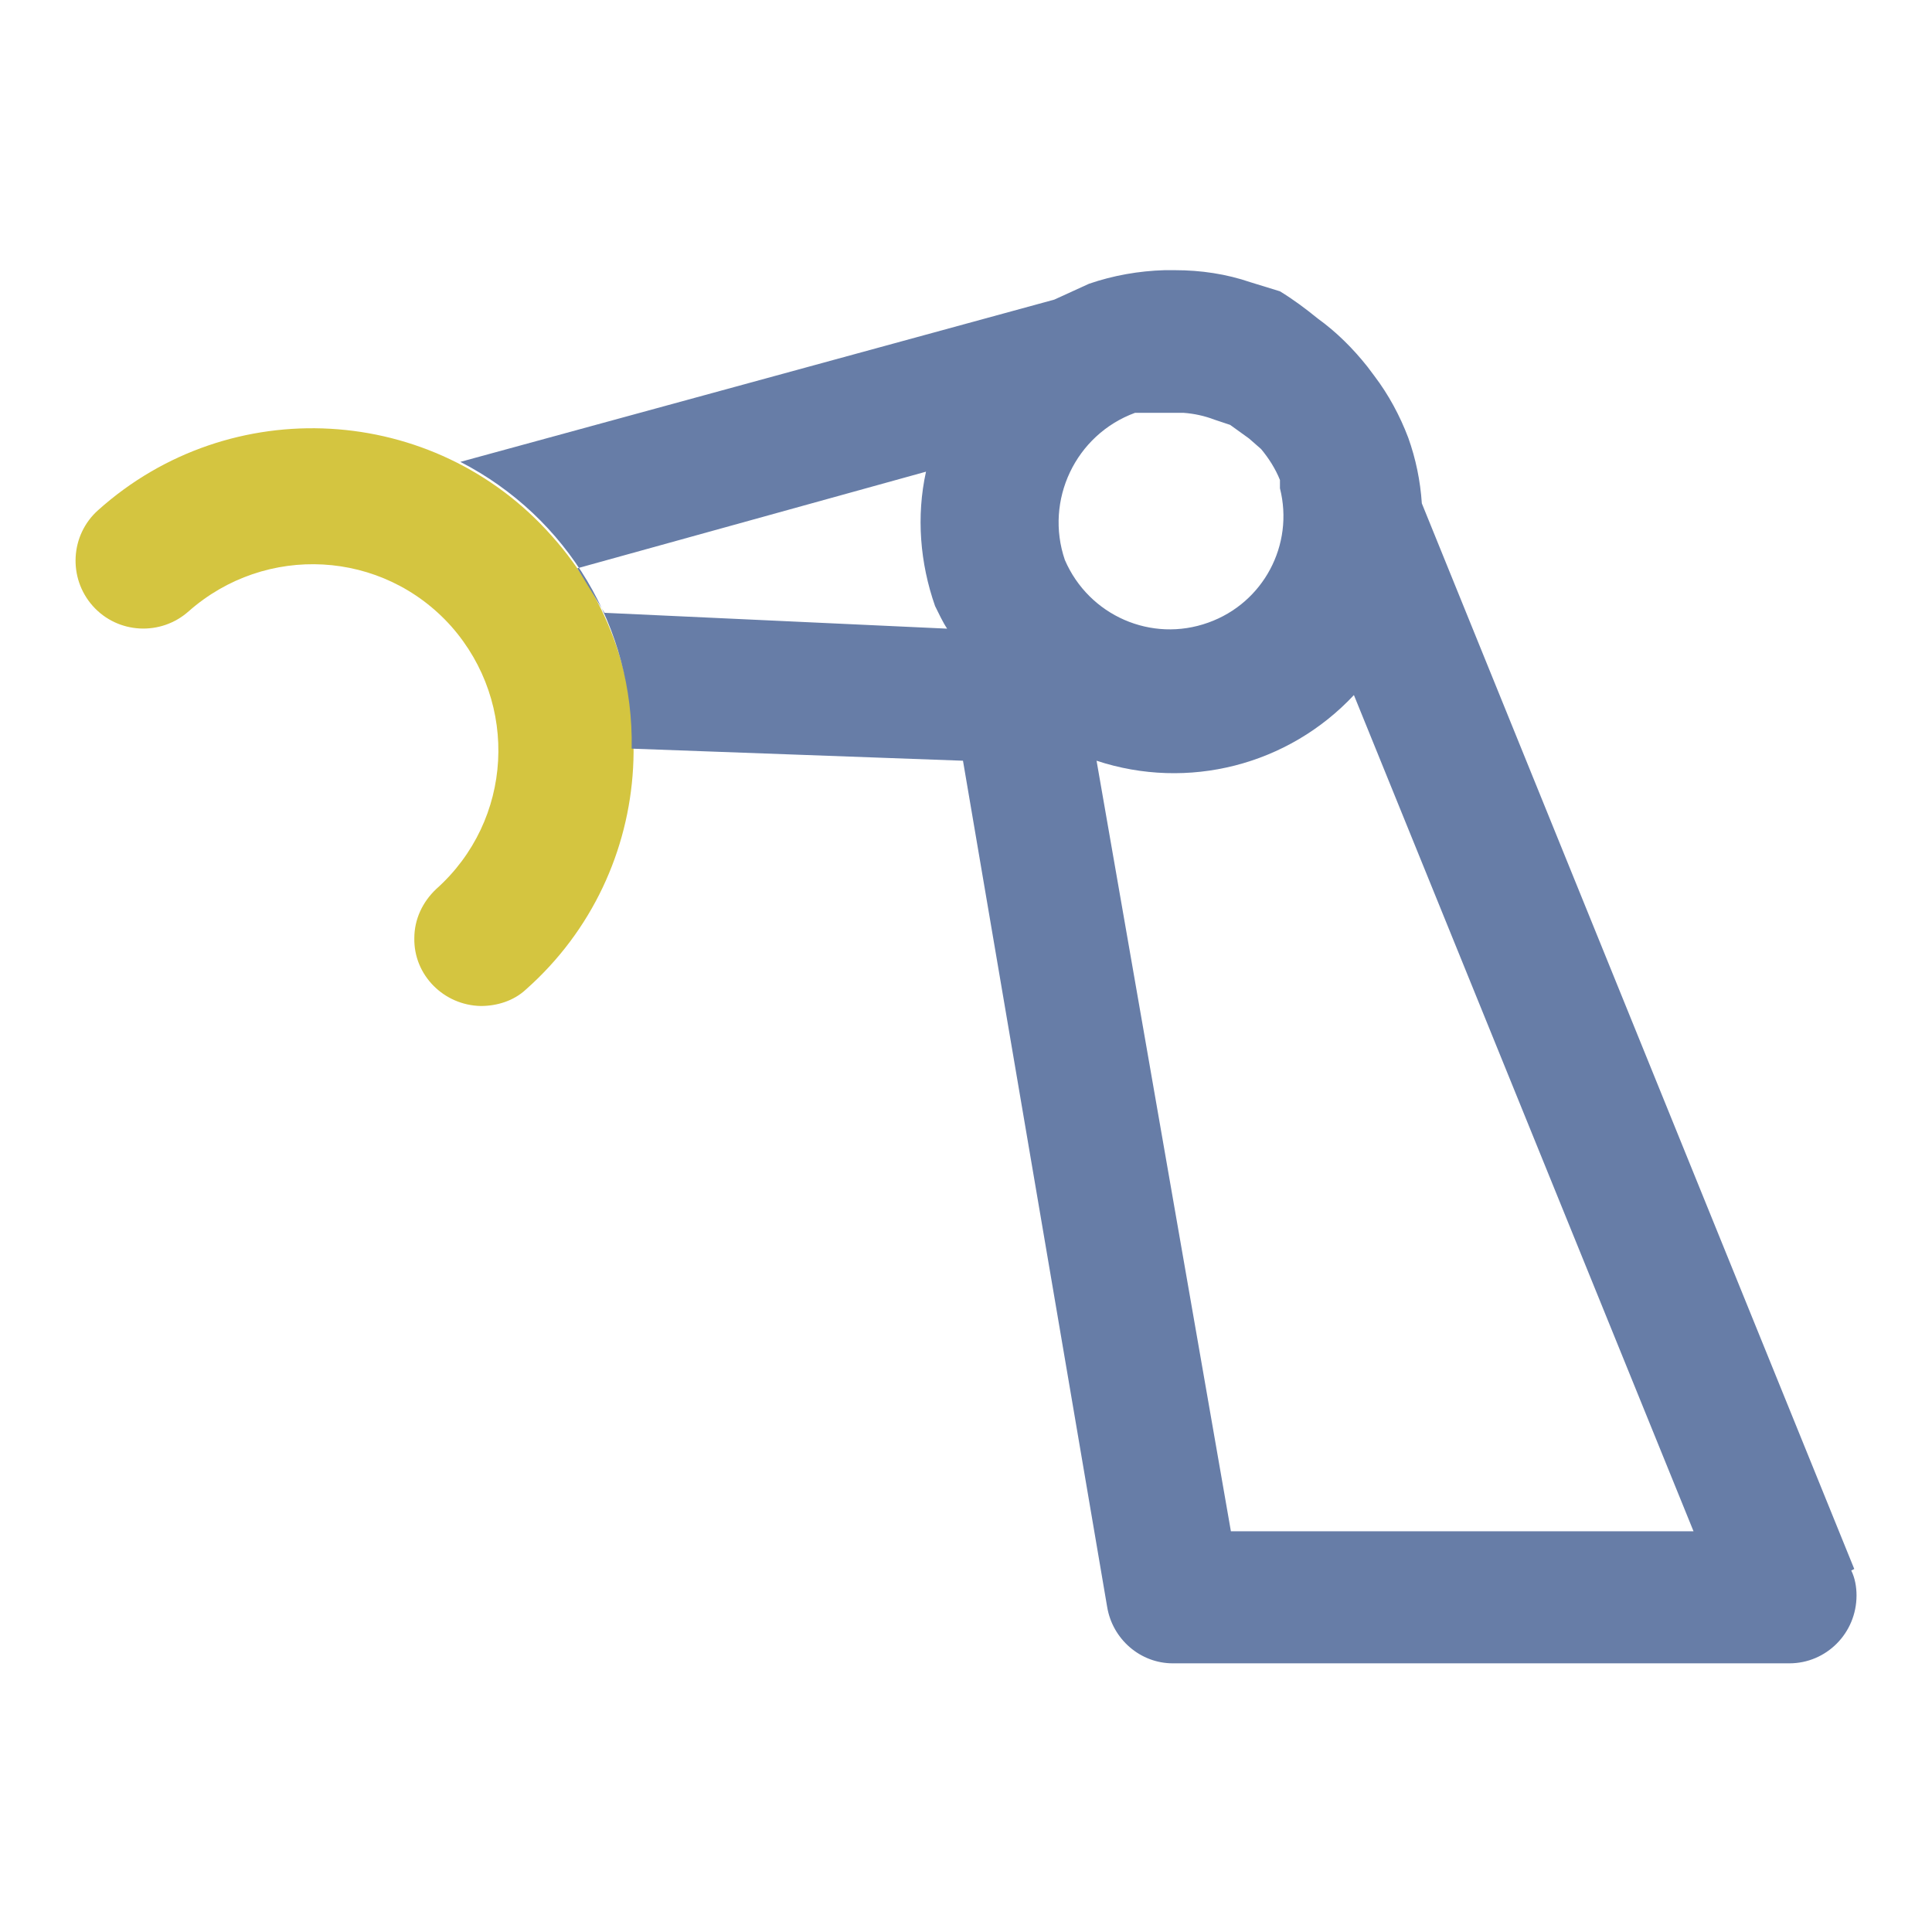
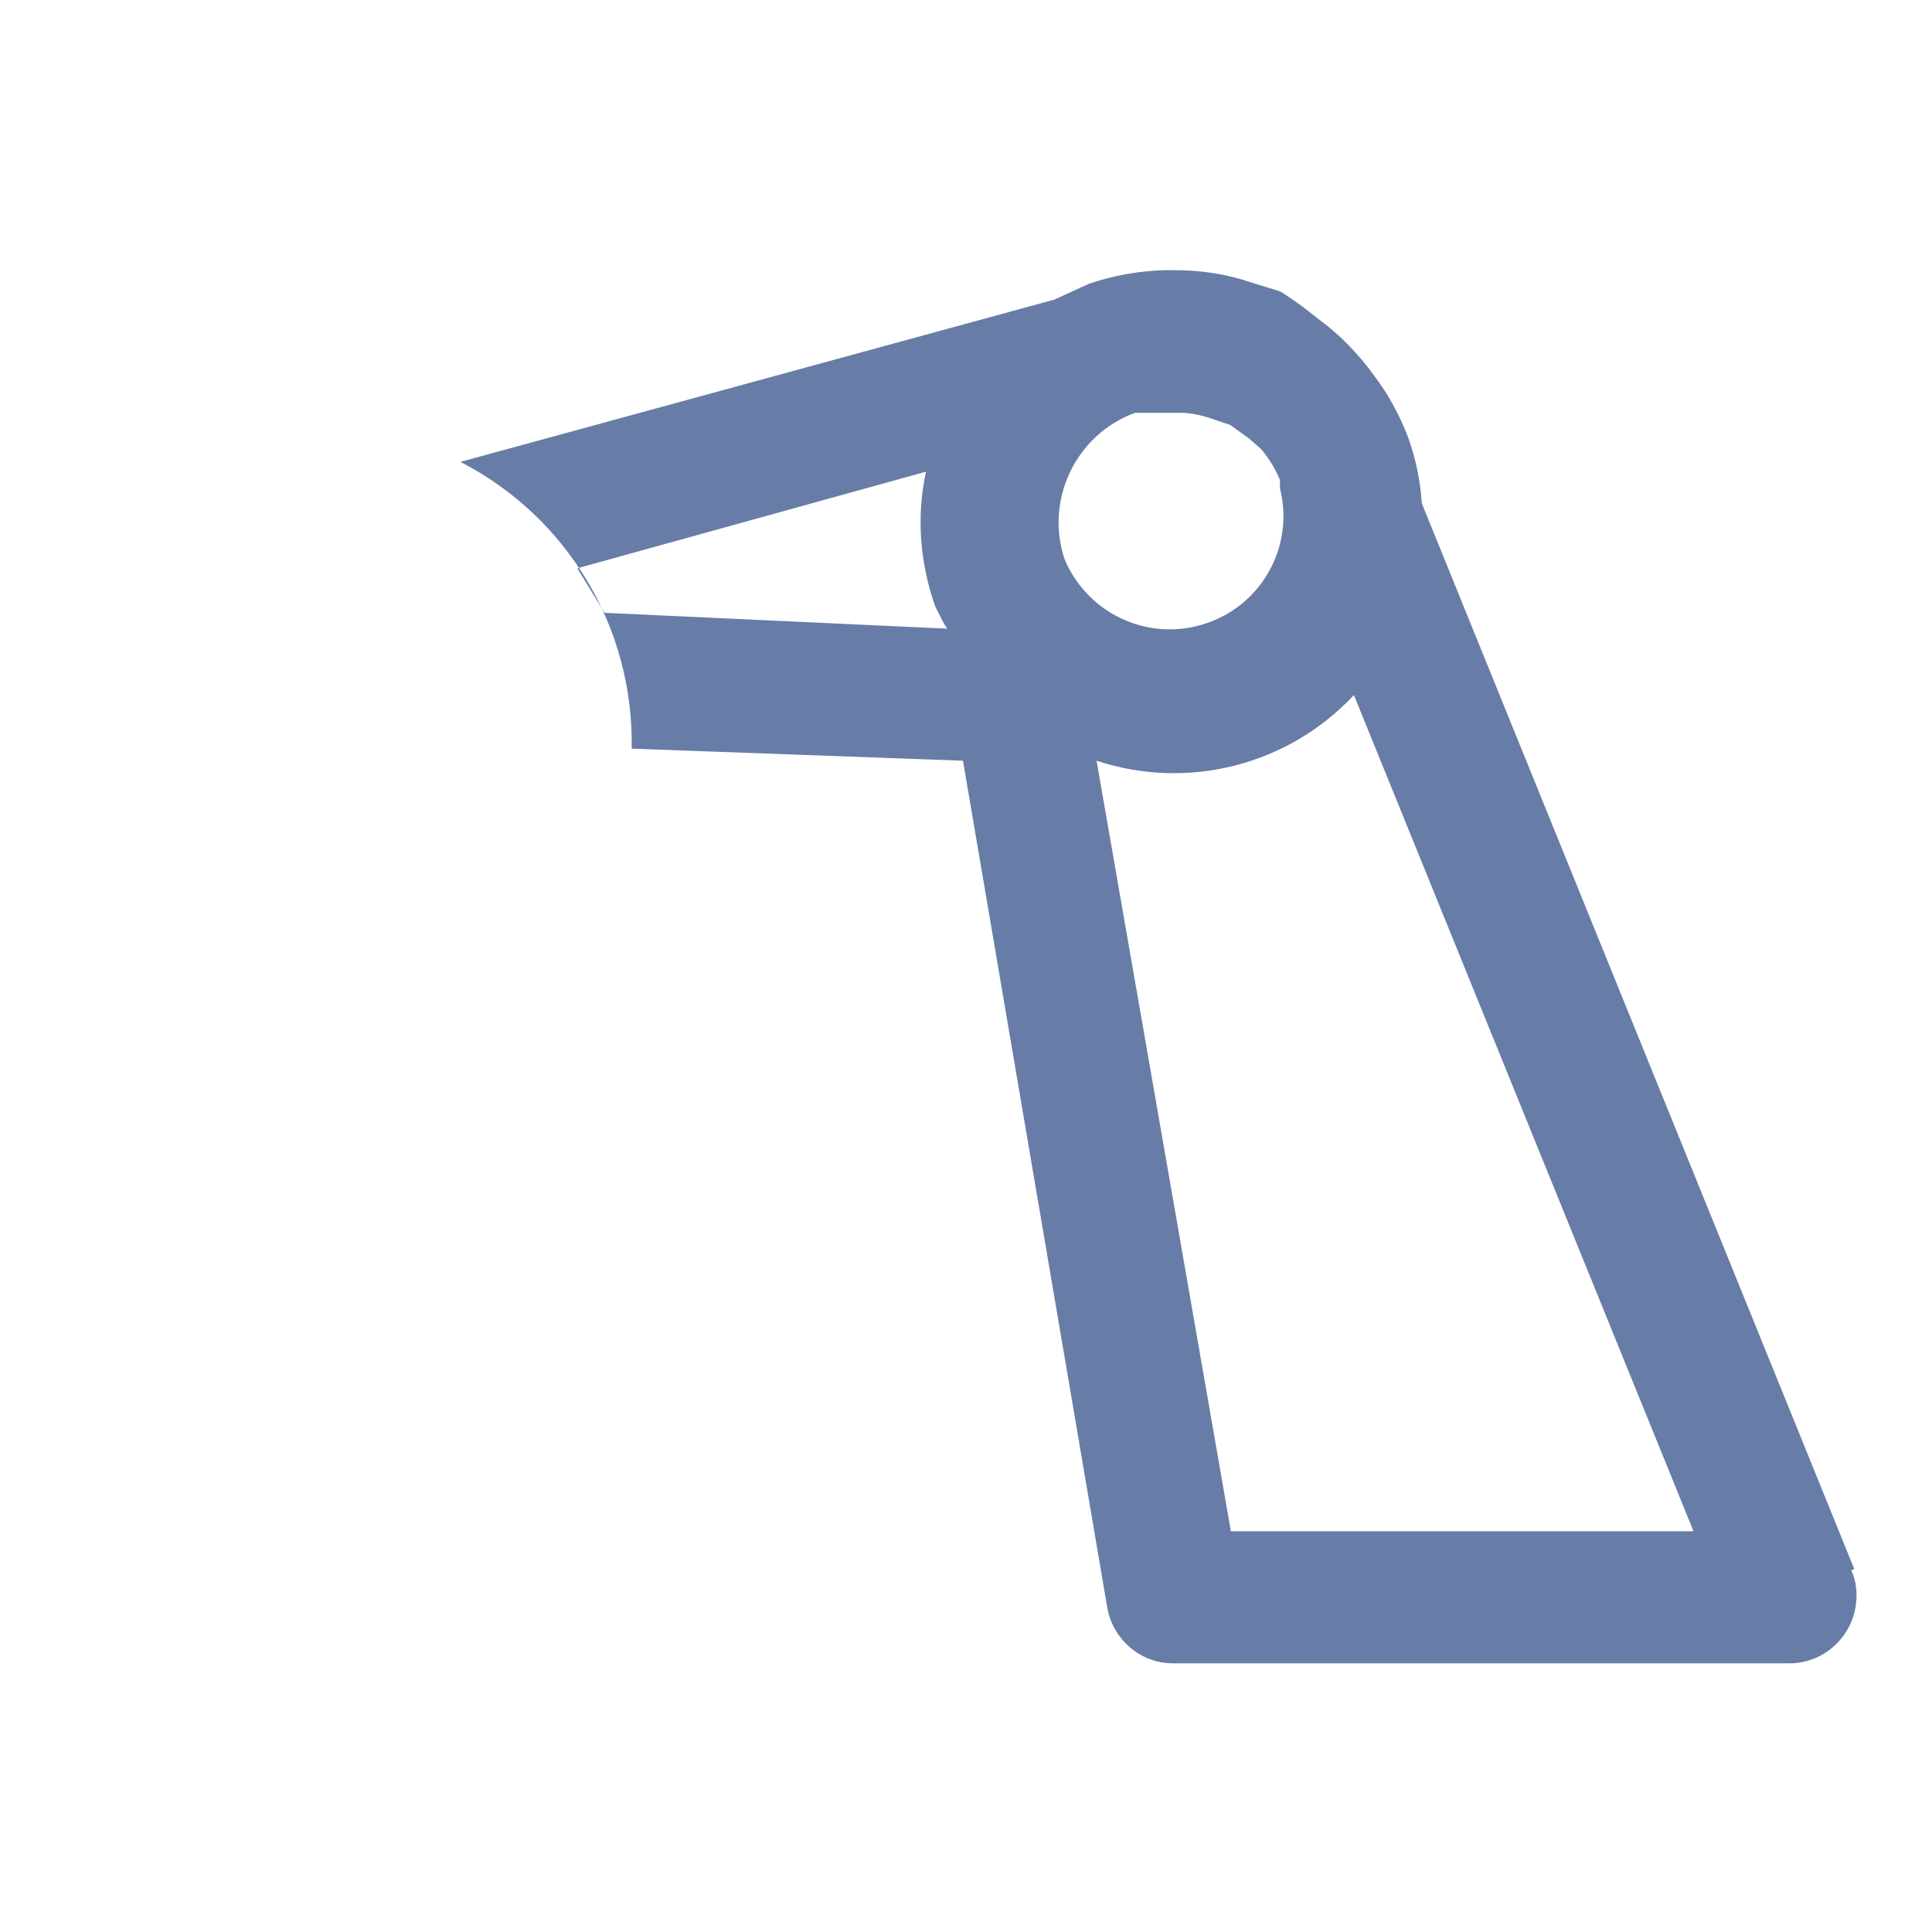
<svg xmlns="http://www.w3.org/2000/svg" version="1.1" x="0px" y="0px" viewBox="0 0 256 256" enable-background="new 0 0 256 256" xml:space="preserve">
  <g>
-     <path fill="#d4c540" d="M63.7,133.3c-4.9-0.1-8.9-4.1-8.8-9c0-2.5,1.1-4.8,2.9-6.5c10.2-9.1,11-24.6,2-34.8 c-9.1-10.2-24.6-11-34.8-2c-3.7,3.3-9.4,3-12.7-0.7c-3.3-3.7-3-9.4,0.7-12.7C30.5,51.9,57.5,53.4,73.1,71 c15.7,17.5,14.2,44.5-3.4,60.1l0,0C68.1,132.6,65.9,133.3,63.7,133.3z" />
    <path fill="#677da7" d="M245.7,207.9L188.4,66.7c-0.2-3-0.8-5.9-1.8-8.7c-1.1-2.9-2.6-5.7-4.5-8.2l-0.9-1.2 c-1.9-2.4-4.1-4.6-6.6-6.4c-1.6-1.3-3.2-2.5-5-3.6l-3.9-1.2c-3.2-1.1-6.6-1.6-10-1.6h-1.4c-3.4,0.1-6.8,0.7-10,1.8l-4.6,2.1 L61,61.2c14.2,7.3,23,22,22.7,38l43.9,1.6l19.1,112.1c0.7,4.3,4.4,7.5,8.7,7.5h81.7c4.9,0,8.9-4,8.9-9c0-1.1-0.2-2.3-0.7-3.3 L245.7,207.9z M80.1,81.2l-3.6-5.9l46.2-12.8c-1.3,5.9-0.8,12.1,1.2,17.8c0.5,1,1,2.1,1.6,3L80.1,81.2z M141.1,74.2 c-2.7-7.9,1.4-16.6,9.3-19.5h6.4c1.4,0.1,2.8,0.4,4.1,0.9l2.1,0.7l2.5,1.8l1.6,1.4c1,1.2,1.9,2.6,2.5,4.1v1.1 c1.9,7.5-2.2,15.2-9.5,17.8C152.6,85.2,144.3,81.6,141.1,74.2z M163.1,202.9l-17.8-102.1c12.1,4,25.4,0.6,34.1-8.7l45,110.8H163.1z " />
  </g>
</svg>